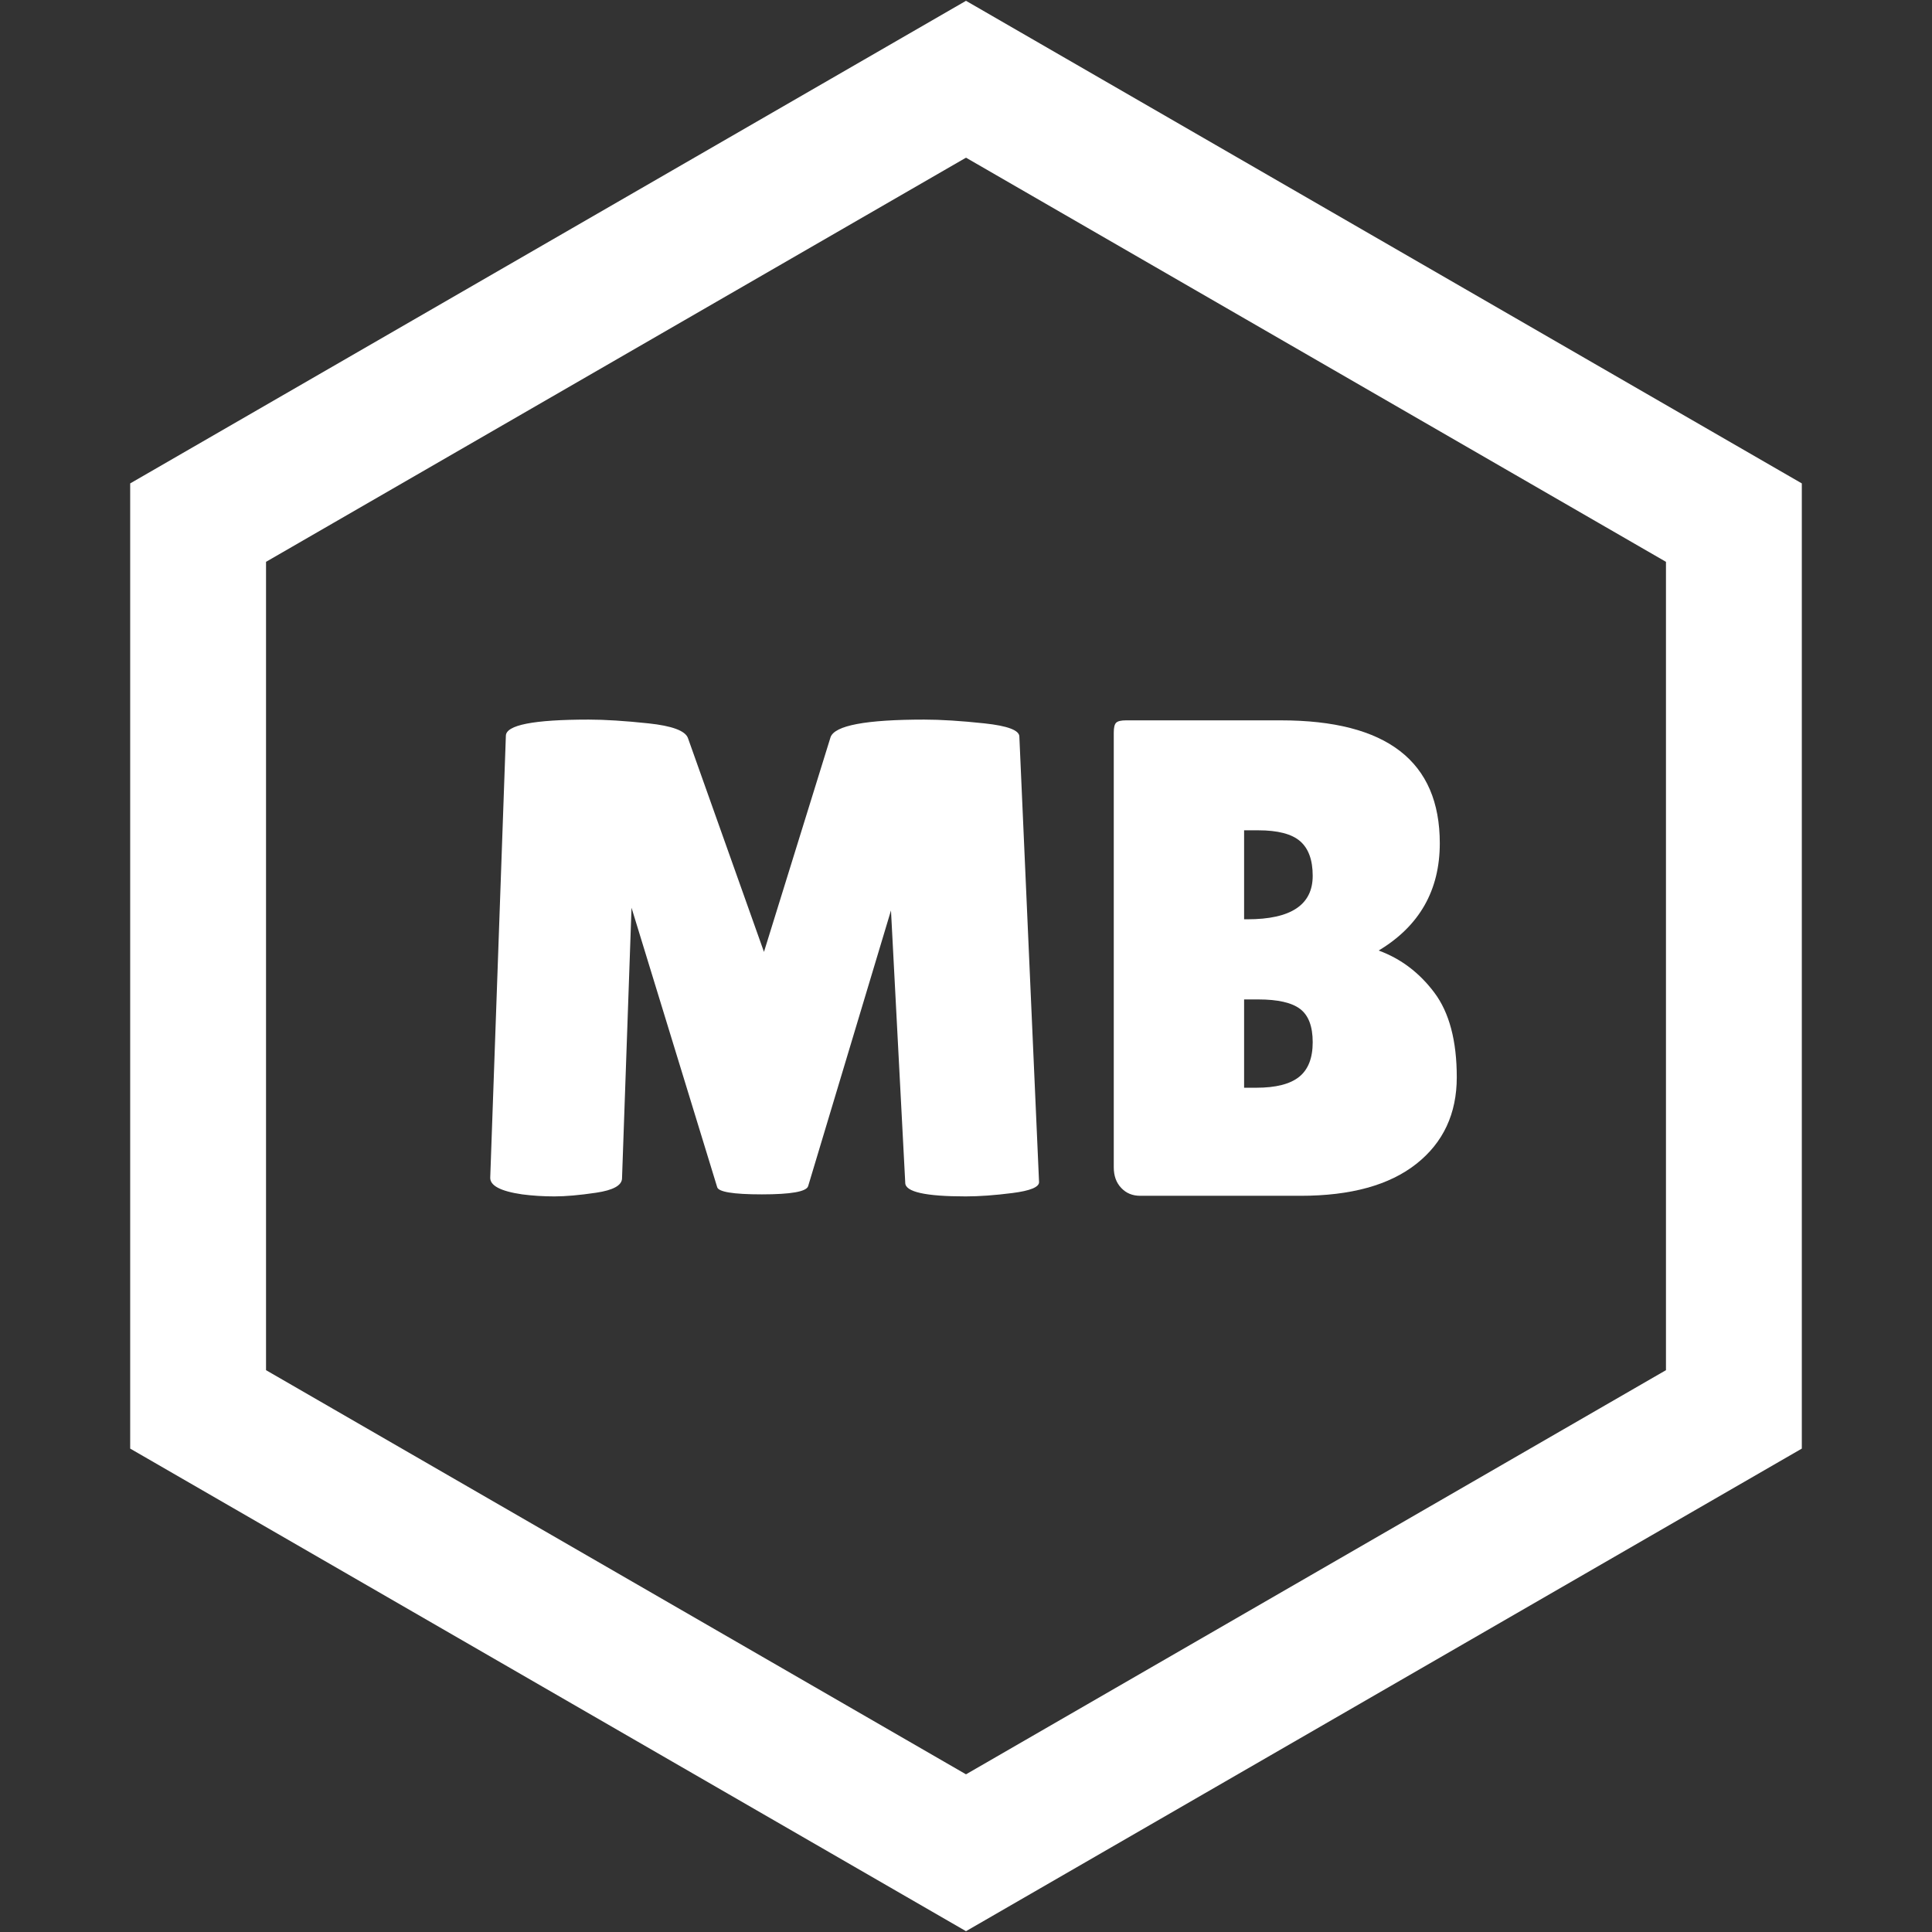
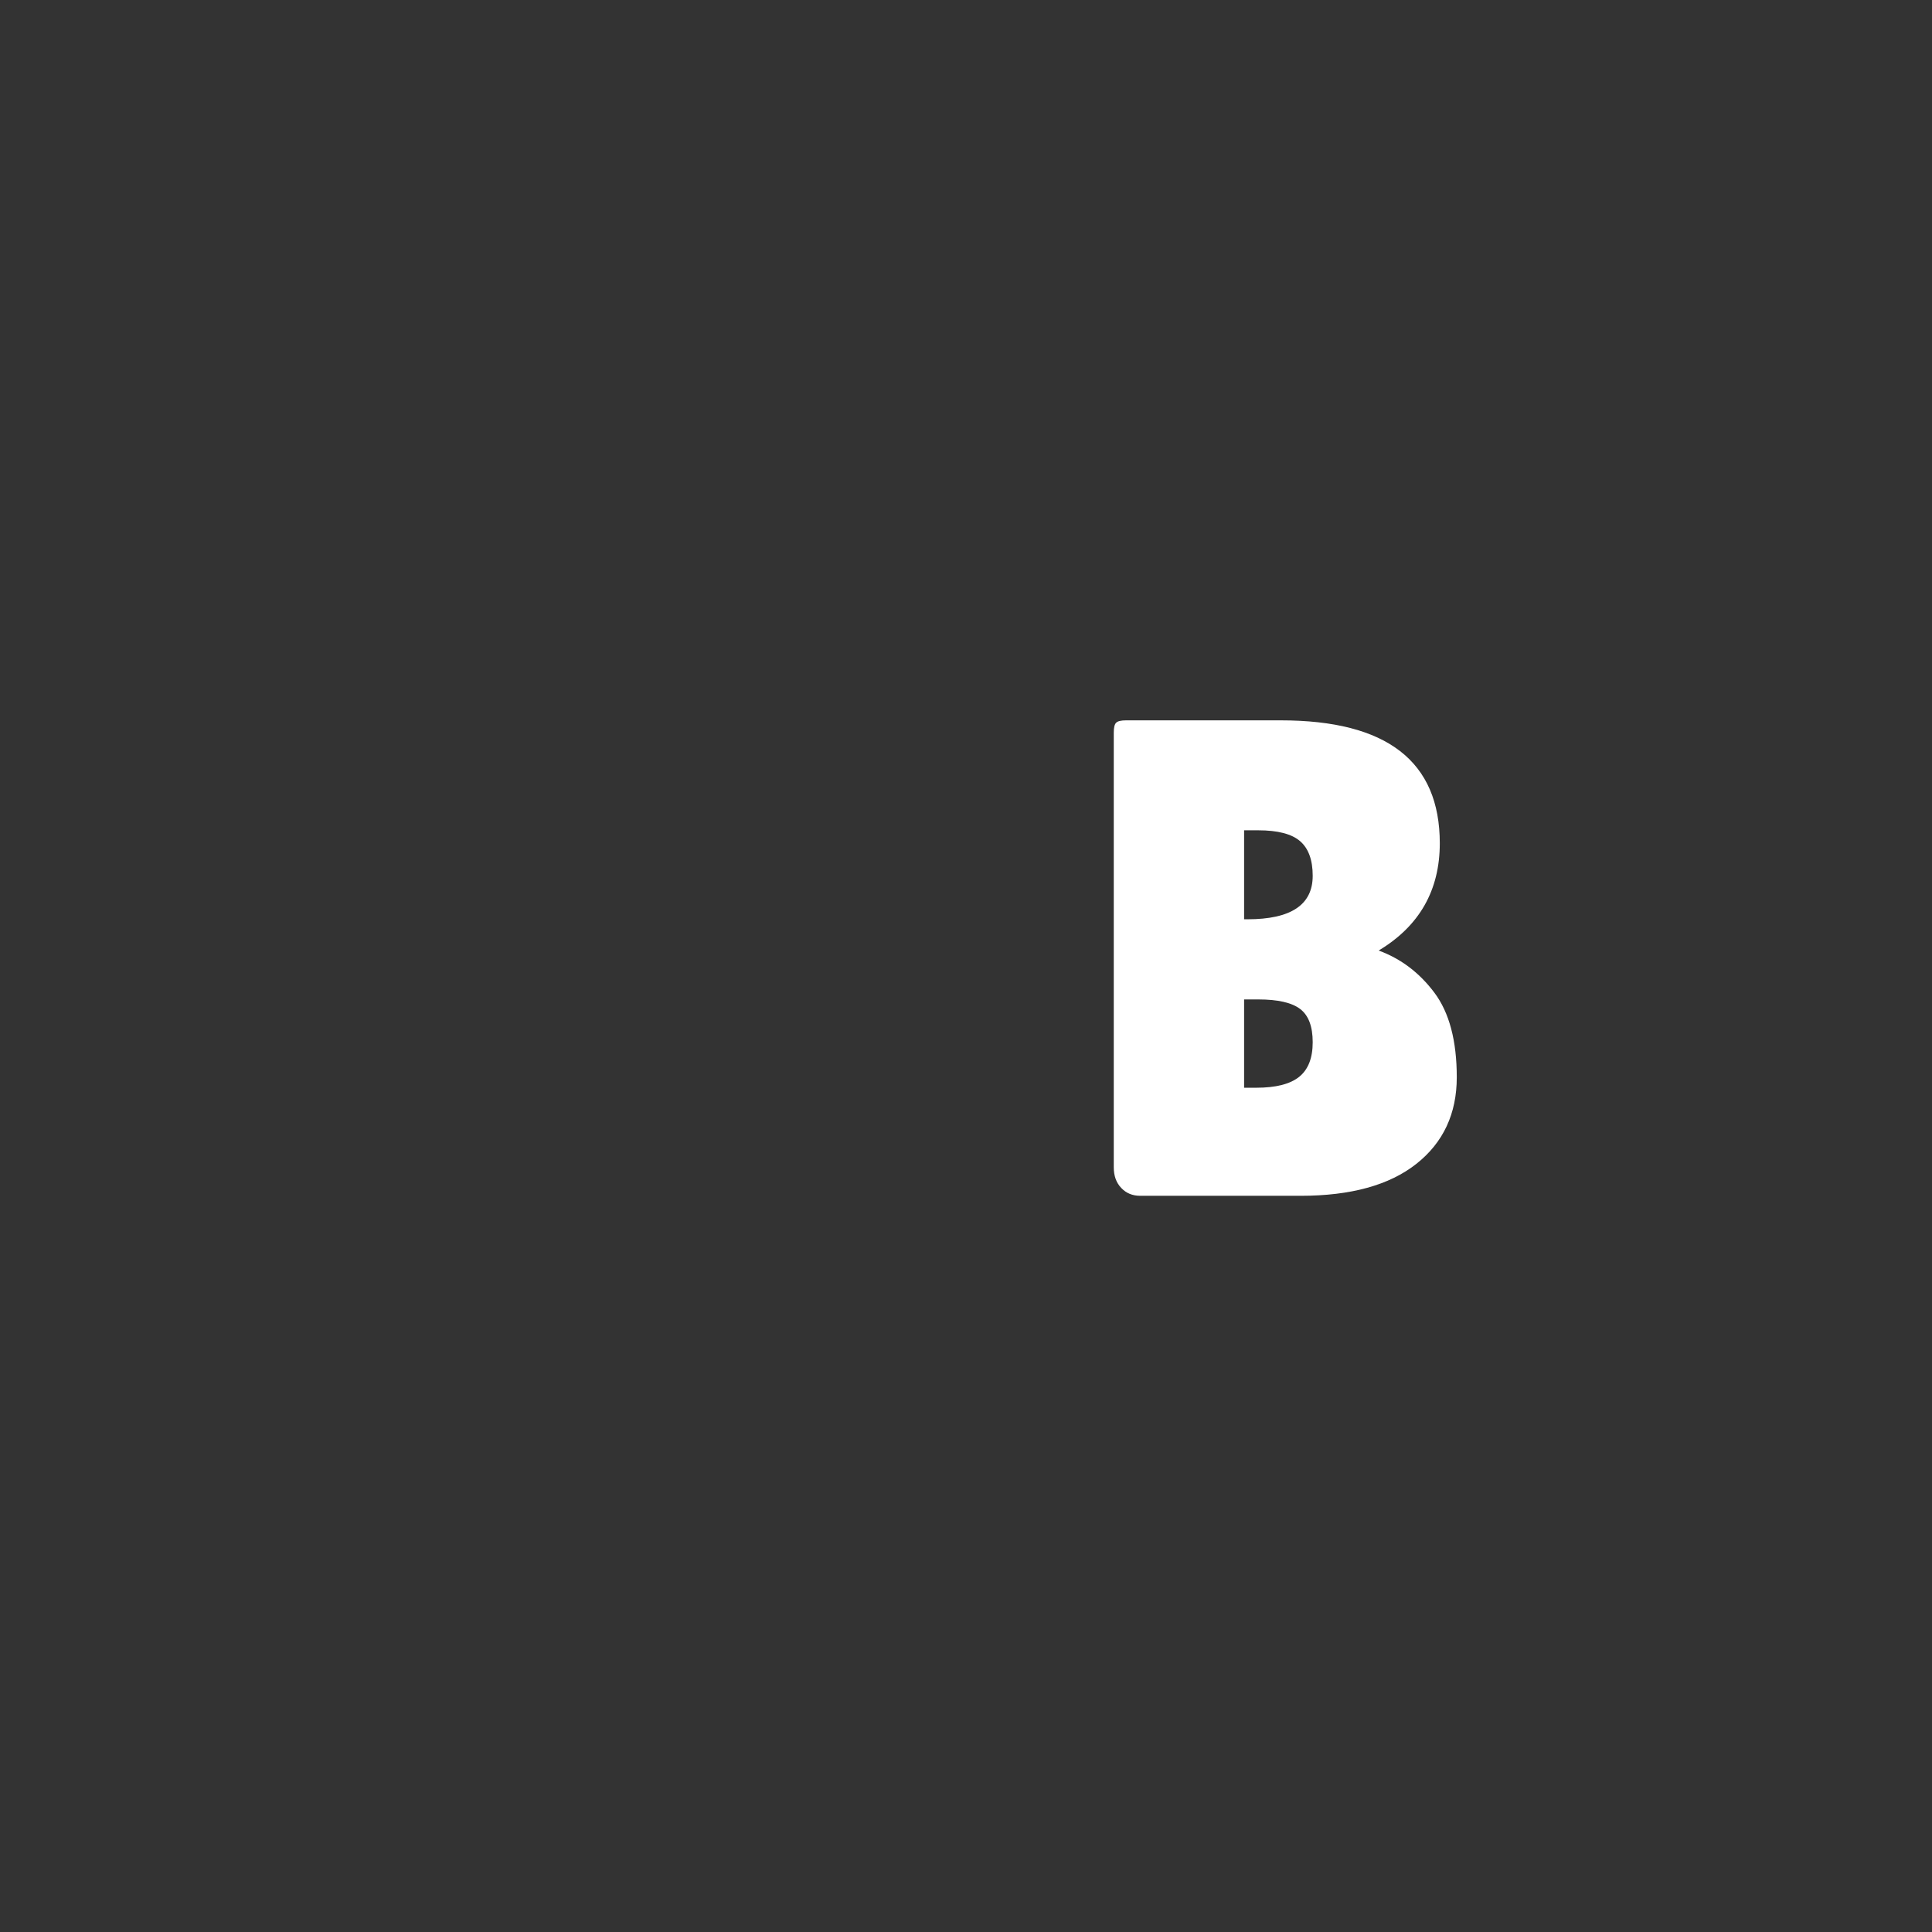
<svg xmlns="http://www.w3.org/2000/svg" viewBox="0 0 256 256">
  <rect x="0" y="0" width="256" height="256" fill="#333333" stroke="none" />
  <defs>
    <style>
      .cls-1 {
        fill: none;
        stroke: white;
        stroke-width: 18px;
      }

      .cls-2 {
        fill: white;
      }
    </style>
  </defs>
  <g id="outline-light">
-     <polygon class="cls-1" points="229.75 69.25 128 10.5 26.25 69.25 26.25 186.75 128 245.5 229.75 186.75 229.75 69.25" />
-   </g>
+     </g>
  <g id="text-light">
    <g>
-       <path class="cls-2" d="M127.96,158.53c-5.34,0-8.01-.6-8.01-1.8l-1.89-36.09-10.98,36.54c-.24.72-2.28,1.08-6.12,1.08s-5.82-.33-5.94-.99l-11.34-36.99-1.26,35.91c-.06.9-1.2,1.52-3.42,1.85-2.22.33-4.07.49-5.54.49s-2.9-.09-4.27-.27c-2.88-.42-4.29-1.17-4.23-2.25l2.07-58.5c0-1.44,3.66-2.16,10.98-2.16,2.16,0,4.8.17,7.92.5,3.12.33,4.86.98,5.22,1.93l10.08,28.35,8.82-28.44c.54-1.56,4.68-2.34,12.42-2.34,2.22,0,4.88.17,7.97.5,3.09.33,4.63.92,4.63,1.75l2.61,59.04c0,.66-1.17,1.14-3.51,1.44-2.34.3-4.41.45-6.21.45Z" />
-       <path class="cls-2" d="M190.78,111.73c0,6.24-2.7,10.98-8.1,14.22,2.94,1.08,5.4,2.94,7.38,5.58,1.98,2.64,2.97,6.38,2.97,11.21s-1.79,8.66-5.36,11.48c-3.57,2.82-8.68,4.23-15.34,4.23h-21.24c-1.02,0-1.86-.34-2.52-1.04-.66-.69-.99-1.6-.99-2.74v-57.6c0-.66.1-1.09.31-1.3s.64-.32,1.31-.32h20.52c14.04,0,21.06,5.43,21.06,16.29ZM164.85,110.02v11.79h.45c5.76,0,8.64-1.92,8.64-5.76,0-2.1-.56-3.63-1.67-4.59-1.11-.96-2.96-1.44-5.54-1.44h-1.89ZM164.85,132.43v11.7h1.62c2.58,0,4.47-.48,5.67-1.44,1.2-.96,1.8-2.49,1.8-4.59s-.56-3.57-1.67-4.41c-1.11-.84-2.96-1.26-5.54-1.26h-1.89Z" />
+       <path class="cls-2" d="M190.78,111.73c0,6.24-2.7,10.98-8.1,14.22,2.94,1.08,5.4,2.94,7.38,5.58,1.98,2.64,2.97,6.38,2.97,11.21s-1.79,8.66-5.36,11.48c-3.57,2.82-8.68,4.23-15.34,4.23h-21.24c-1.02,0-1.86-.34-2.52-1.04-.66-.69-.99-1.6-.99-2.74v-57.6c0-.66.1-1.09.31-1.3s.64-.32,1.31-.32h20.52c14.04,0,21.06,5.43,21.06,16.29ZM164.85,110.02v11.79h.45c5.76,0,8.64-1.92,8.64-5.76,0-2.1-.56-3.63-1.67-4.59-1.11-.96-2.96-1.44-5.54-1.44ZM164.85,132.43v11.7h1.62c2.58,0,4.47-.48,5.67-1.44,1.2-.96,1.8-2.49,1.8-4.59s-.56-3.57-1.67-4.41c-1.11-.84-2.96-1.26-5.54-1.26h-1.89Z" />
    </g>
  </g>
</svg>